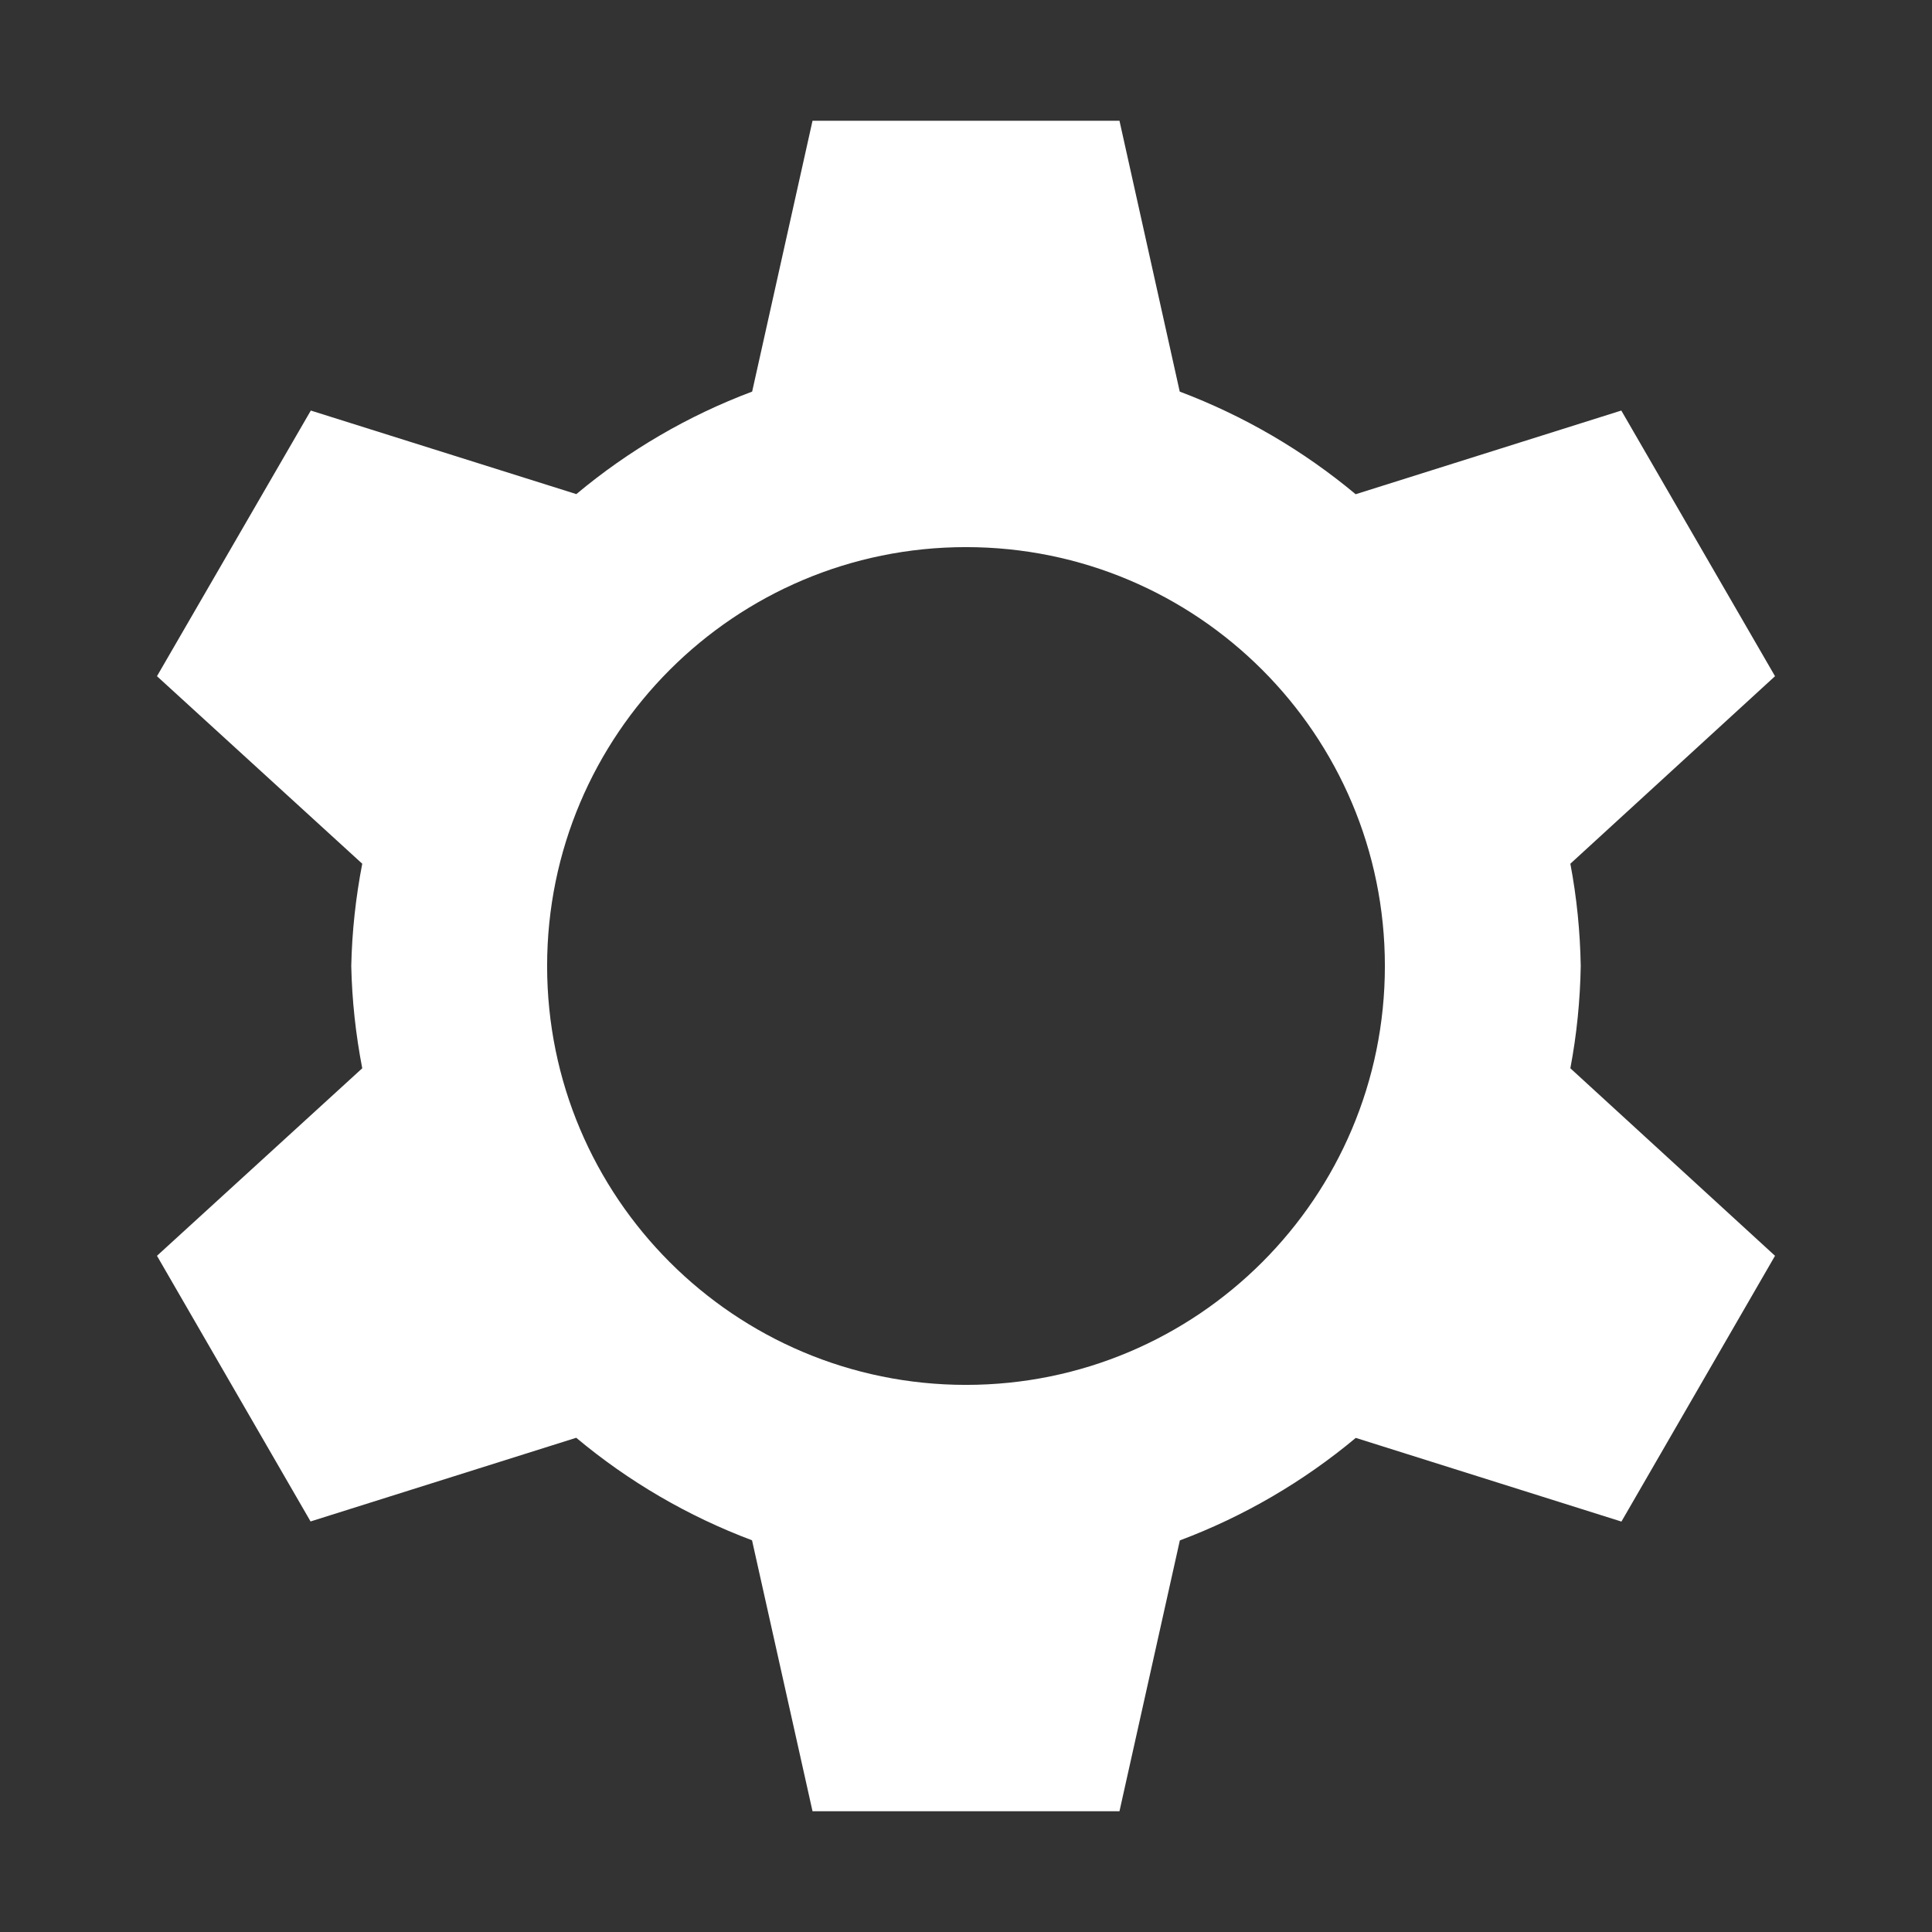
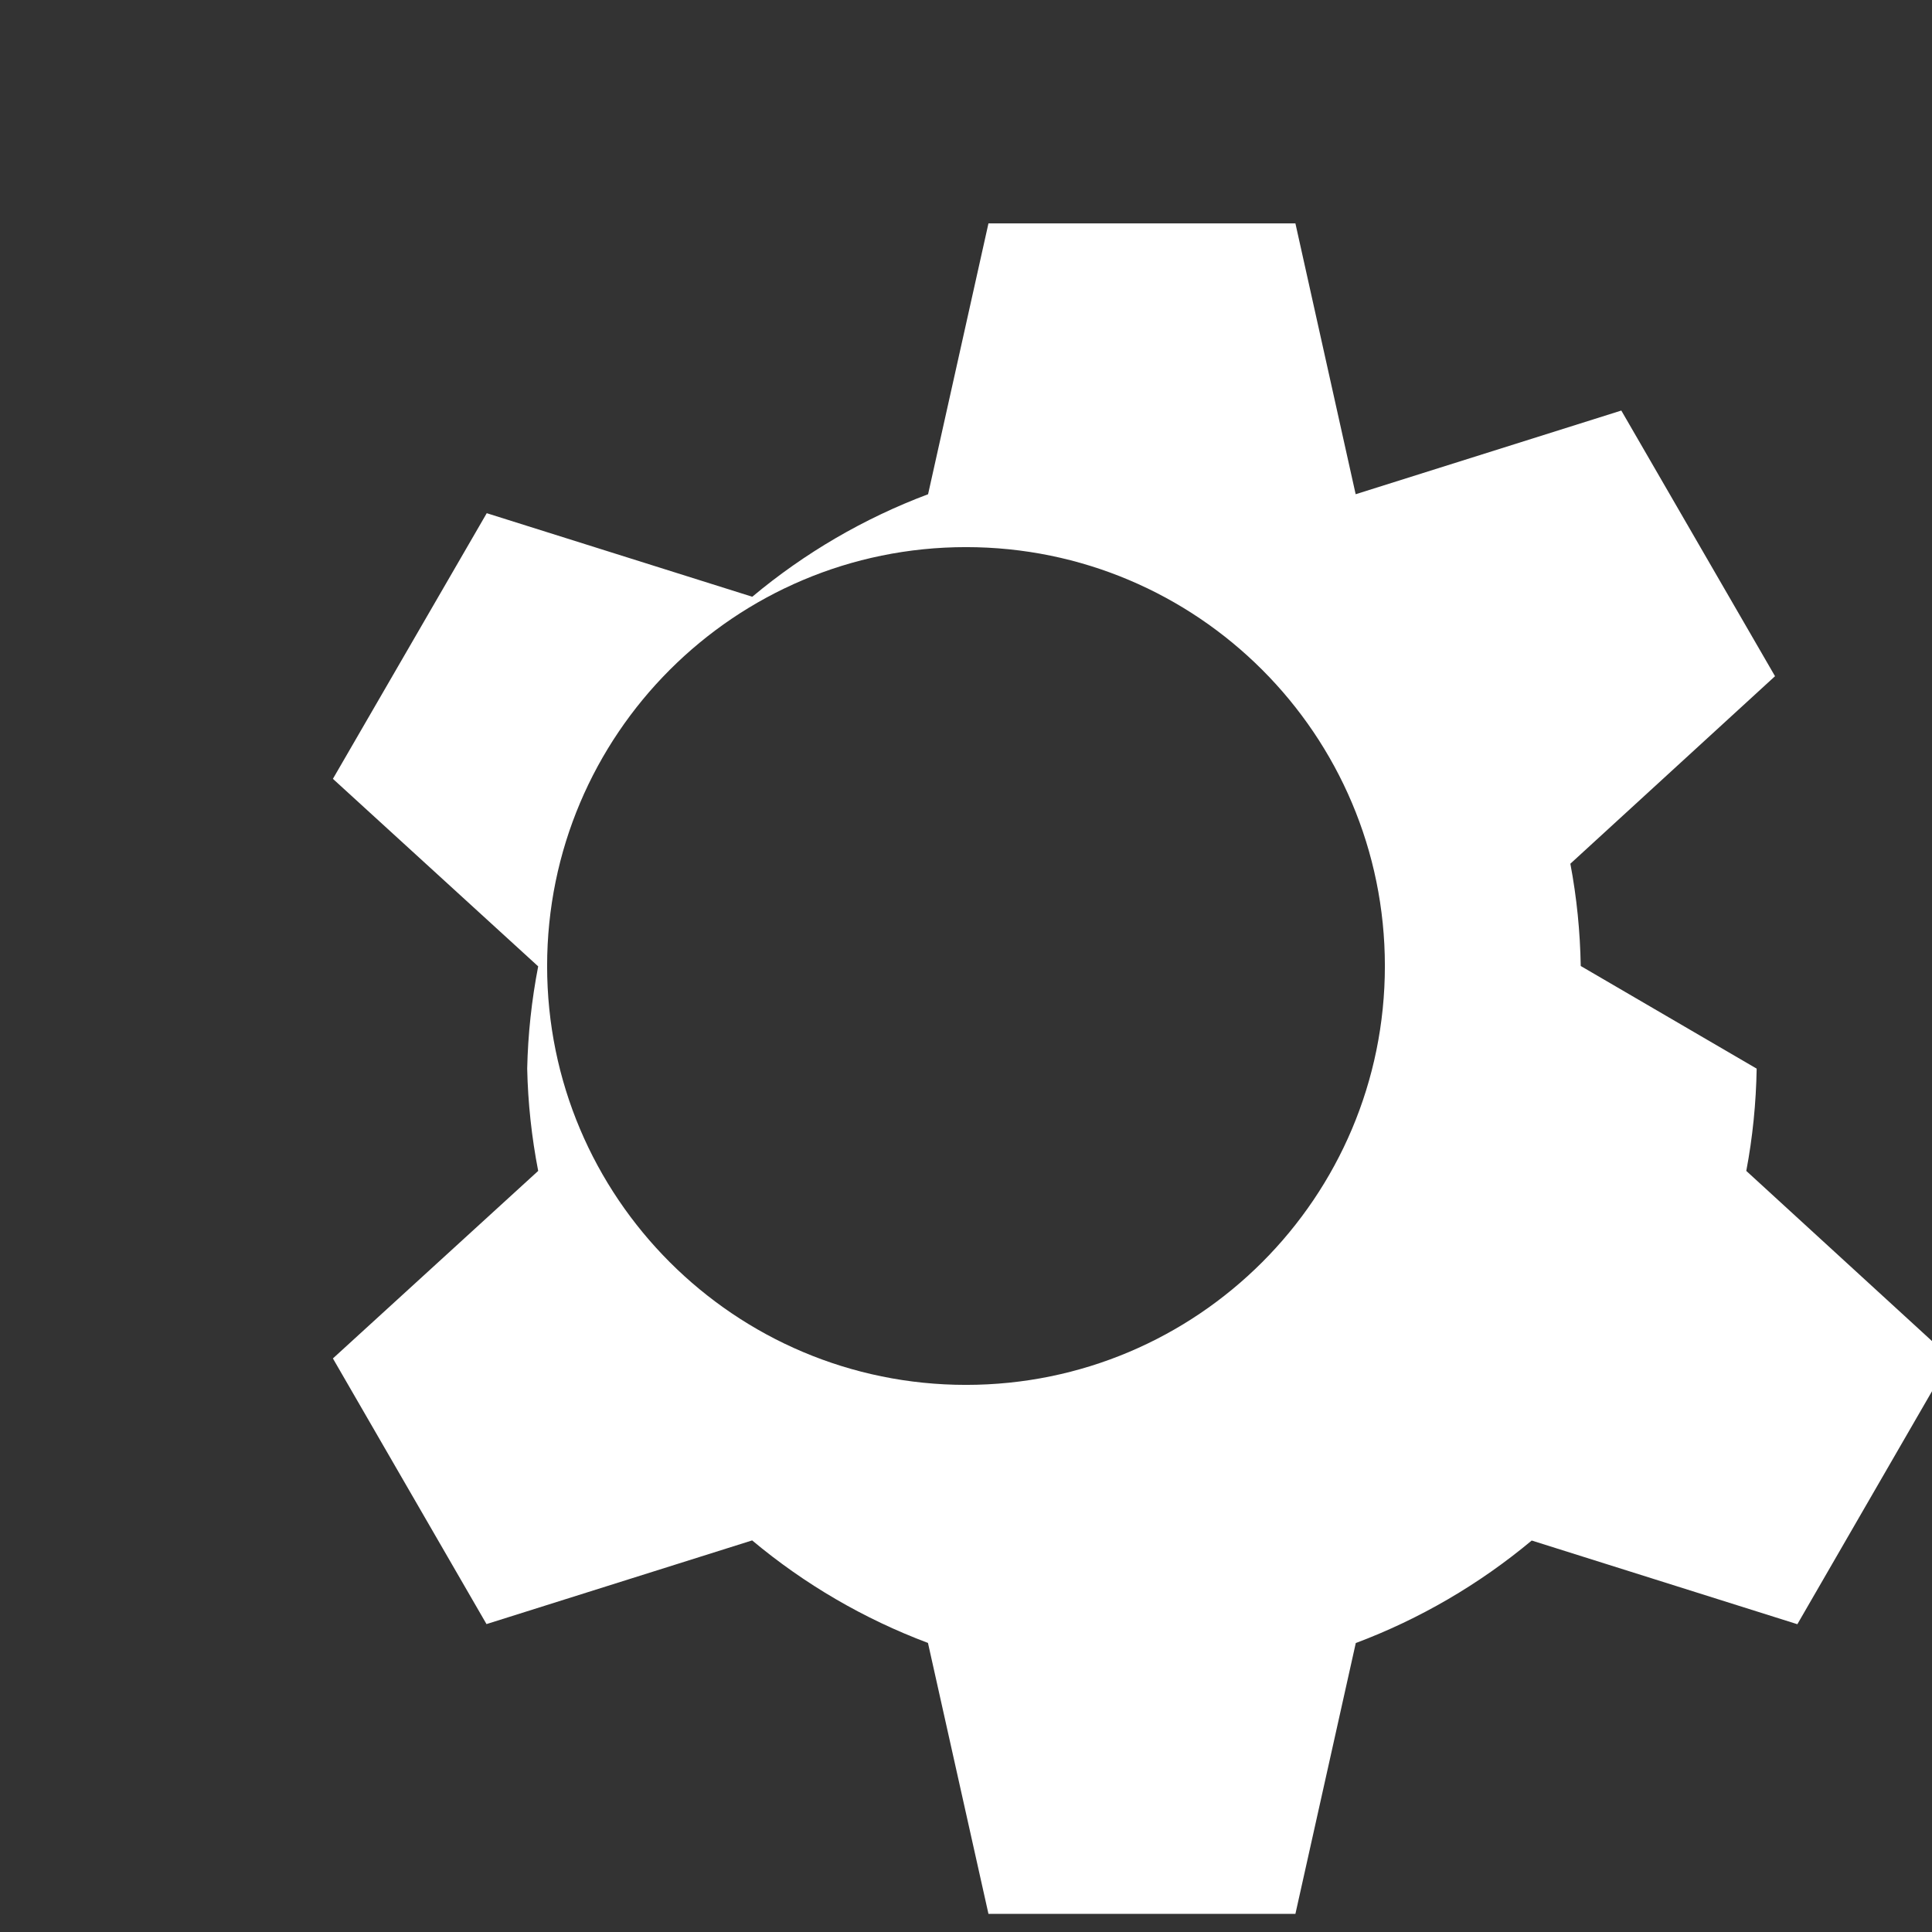
<svg xmlns="http://www.w3.org/2000/svg" version="1.1" viewBox="0 0 16 16">
  <rect x="0" y="0" width="16" height="16" fill="#333333" stroke="none" />
  <defs>
    <style>
      .cls-1 {
        fill: #fff;
      }
    </style>
  </defs>
  <g>
    <g id="Layer_1">
-       <path class="cls-1" d="M13.091,8c-.005-.284-.033-.568-.086-.847l1.695-1.553-1.273-2.2-2.2.693c-.435-.363-.927-.65-1.457-.85l-.499-2.243h-2.542l-.5,2.243c-.53.199-1.022.486-1.456.849l-2.199-.692-1.274,2.2,1.7,1.553c-.054.279-.085.563-.091.847.006.284.037.568.091.847l-1.7,1.553,1.272,2.2,2.2-.693c.434.363.926.65,1.456.849l.501,2.244h2.542l.5-2.243c.53-.199,1.022-.486,1.457-.849l2.2.693,1.272-2.201-1.695-1.553c.053-.279.081-.563.086-.847ZM8,11.469c-1.916,0-3.469-1.553-3.469-3.469s1.553-3.469,3.469-3.469,3.469,1.553,3.469,3.469h0c0,1.916-1.553,3.469-3.469,3.469Z" />
+       <path class="cls-1" d="M13.091,8c-.005-.284-.033-.568-.086-.847l1.695-1.553-1.273-2.2-2.2.693l-.499-2.243h-2.542l-.5,2.243c-.53.199-1.022.486-1.456.849l-2.199-.692-1.274,2.2,1.7,1.553c-.054.279-.085.563-.091.847.006.284.037.568.091.847l-1.7,1.553,1.272,2.2,2.2-.693c.434.363.926.65,1.456.849l.501,2.244h2.542l.5-2.243c.53-.199,1.022-.486,1.457-.849l2.2.693,1.272-2.201-1.695-1.553c.053-.279.081-.563.086-.847ZM8,11.469c-1.916,0-3.469-1.553-3.469-3.469s1.553-3.469,3.469-3.469,3.469,1.553,3.469,3.469h0c0,1.916-1.553,3.469-3.469,3.469Z" />
    </g>
  </g>
</svg>